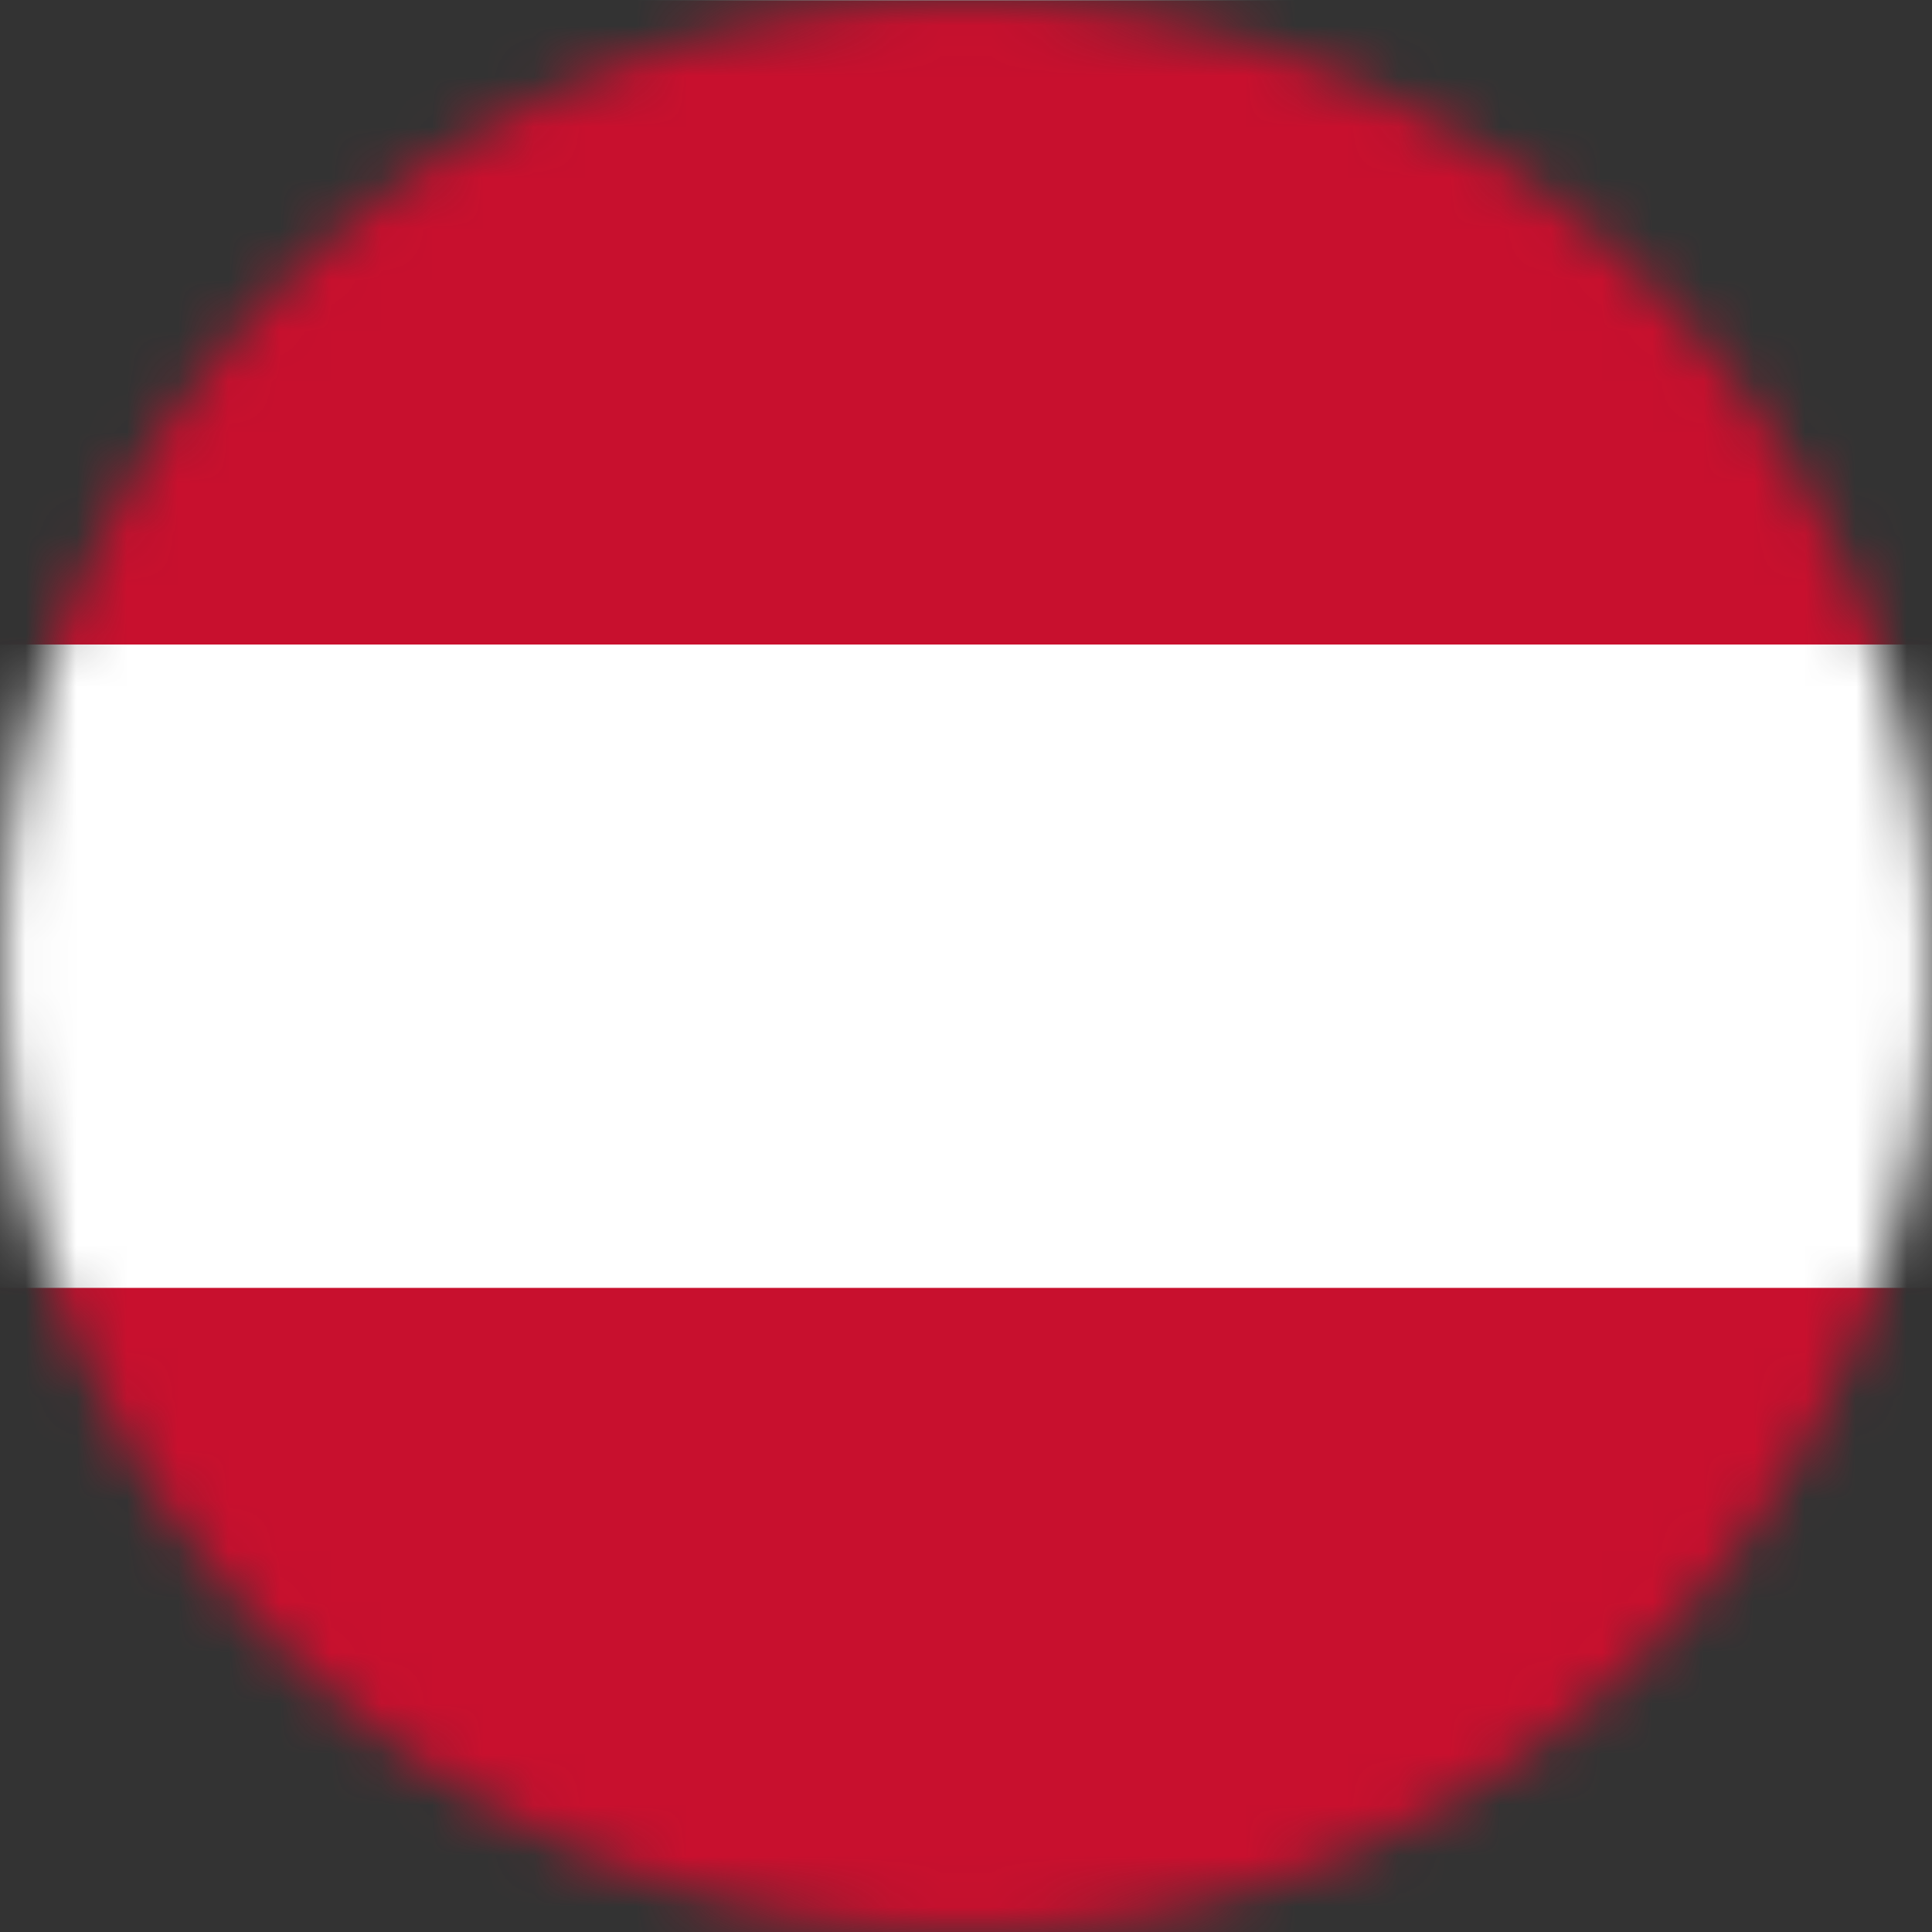
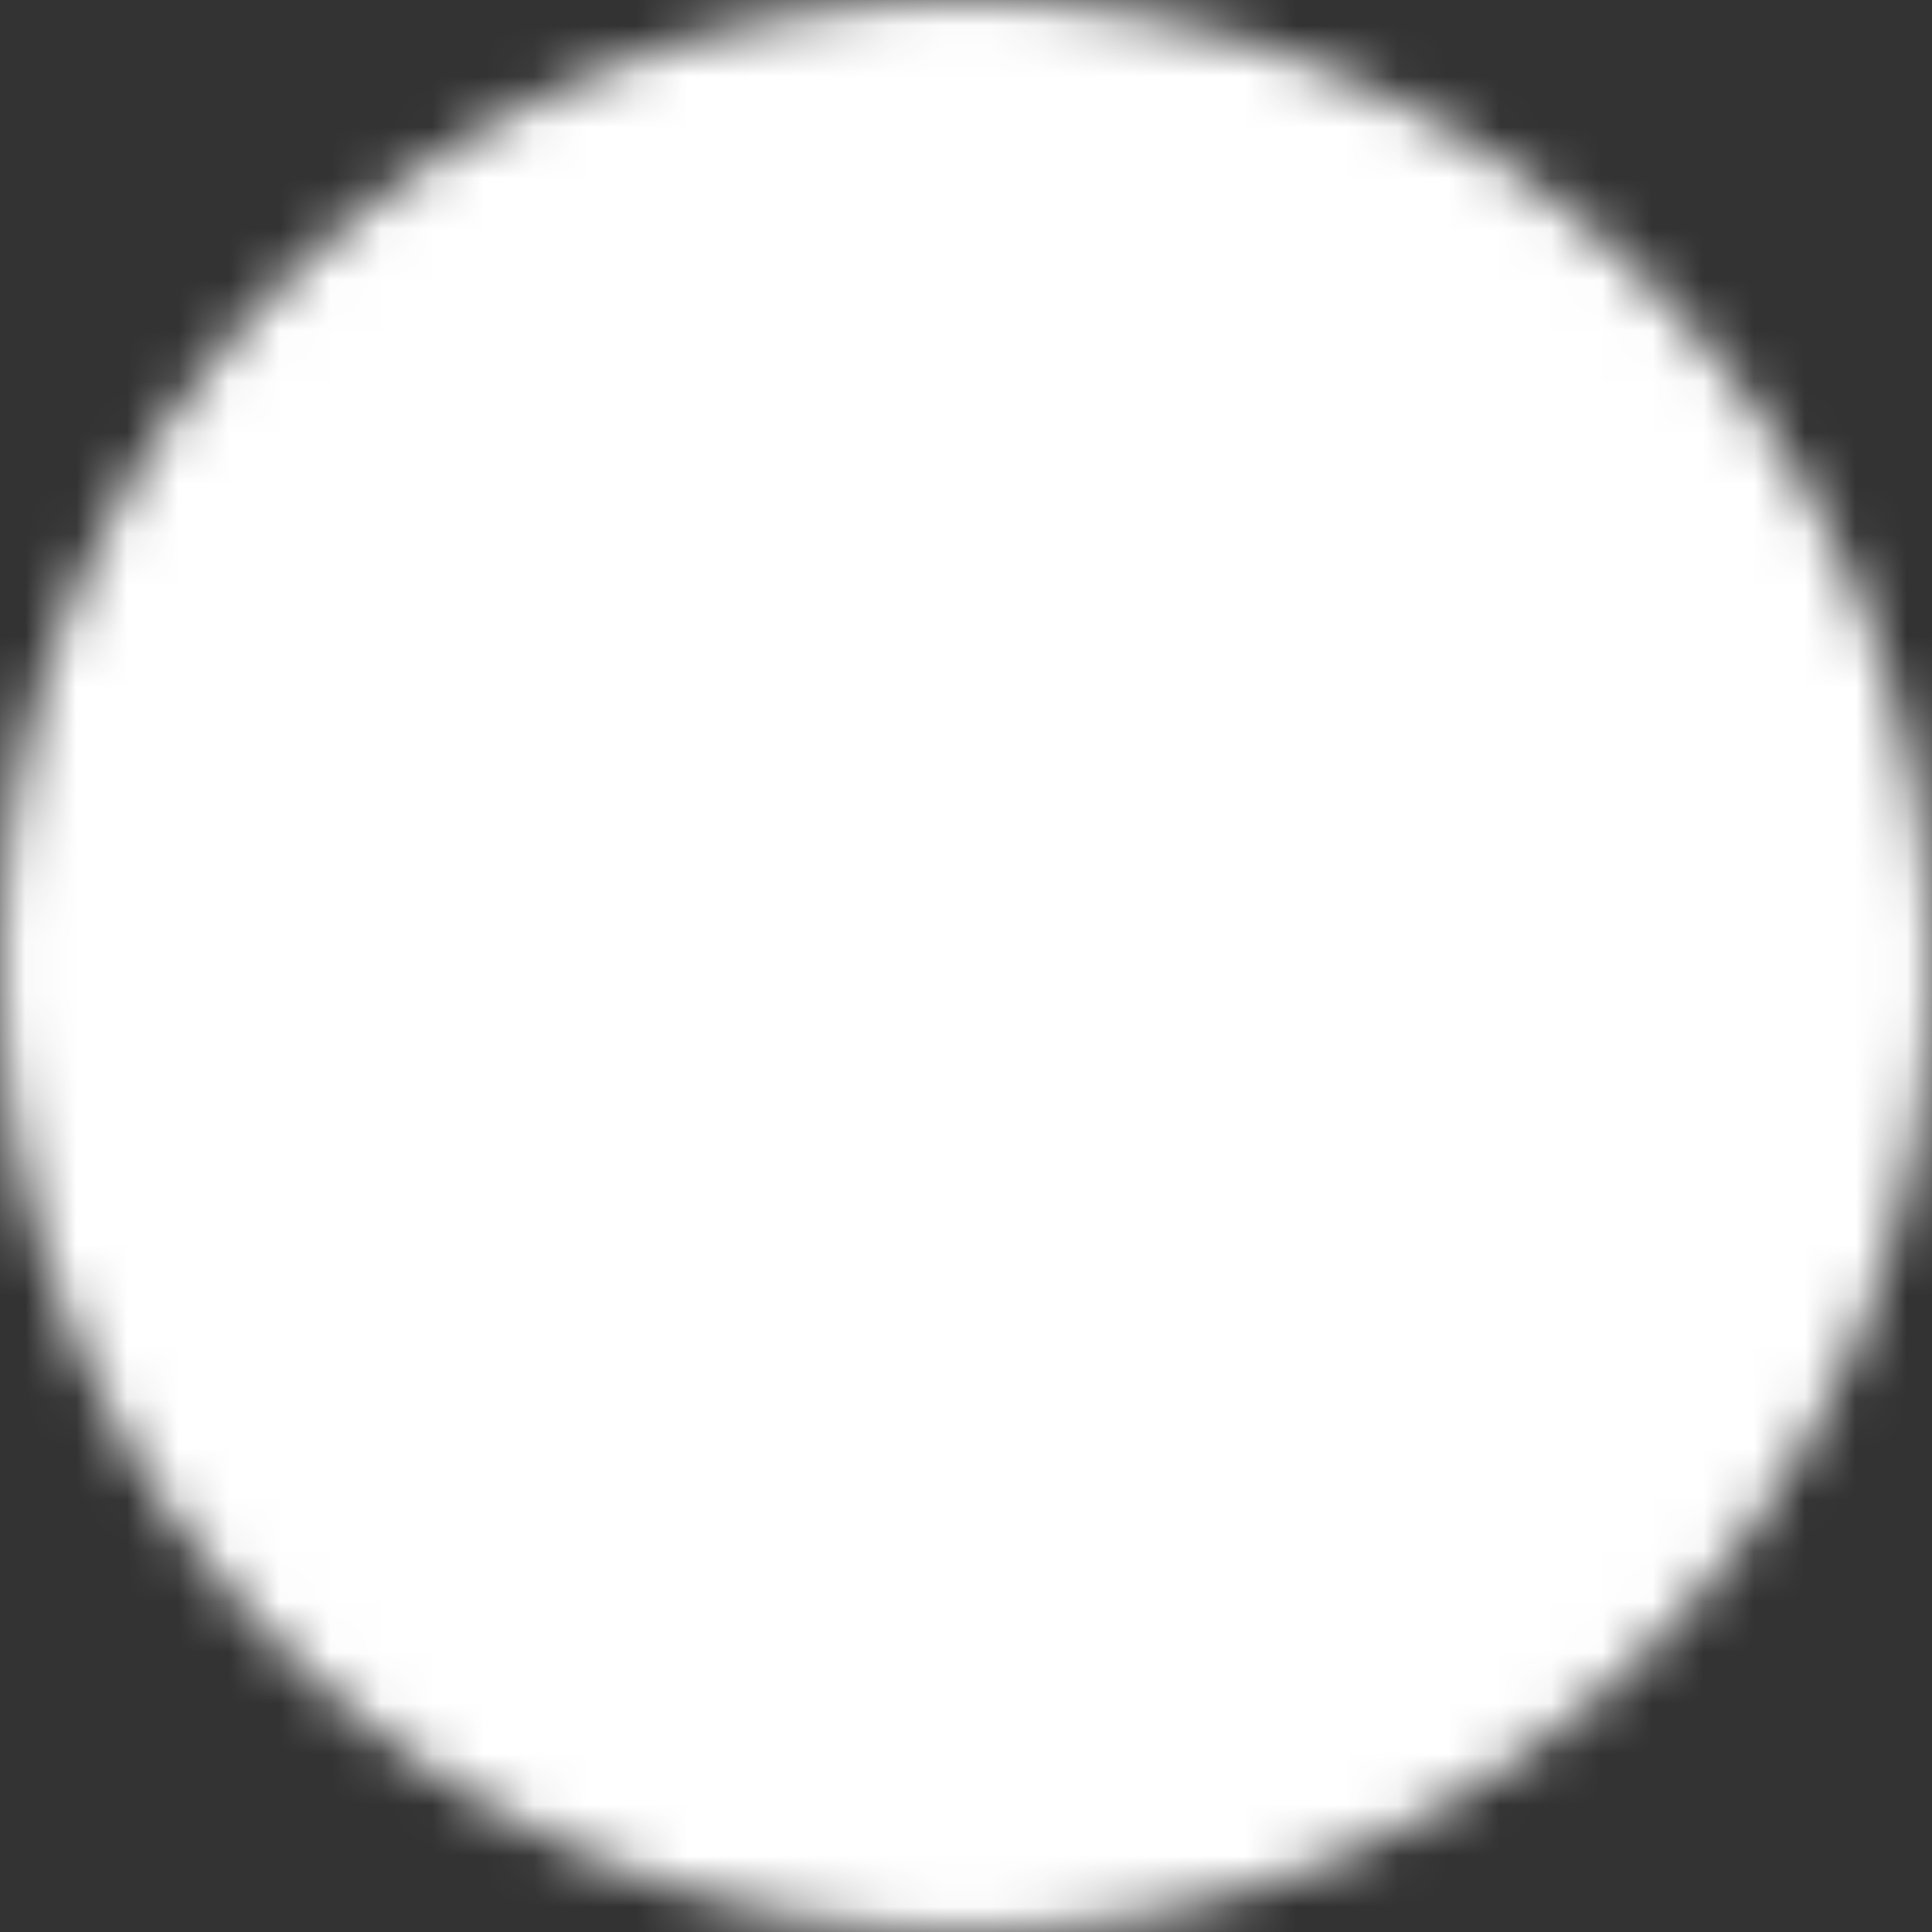
<svg xmlns="http://www.w3.org/2000/svg" width="38" height="38" viewBox="0 0 38 38" fill="none">
  <rect x="0" y="0" width="38" height="38" fill="#333333" stroke="none" />
  <mask id="mask0_3070_60700" style="mask-type:alpha" maskUnits="userSpaceOnUse" x="0" y="0" width="38" height="38">
    <circle cx="19" cy="19" r="19" fill="#D9D9D9" />
  </mask>
  <g mask="url(#mask0_3070_60700)">
    <g clip-path="url(#clip0_3070_60700)">
      <path fill-rule="evenodd" clip-rule="evenodd" d="M38 38H0V0H38V38Z" fill="white" />
-       <path fill-rule="evenodd" clip-rule="evenodd" d="M38 38H0V25.331H38V38ZM38 12.677H0V0.008H38V12.677Z" fill="#C8102E" />
    </g>
  </g>
  <defs>
    <clipPath id="clip0_3070_60700">
      <rect width="38" height="38" fill="white" />
    </clipPath>
  </defs>
</svg>